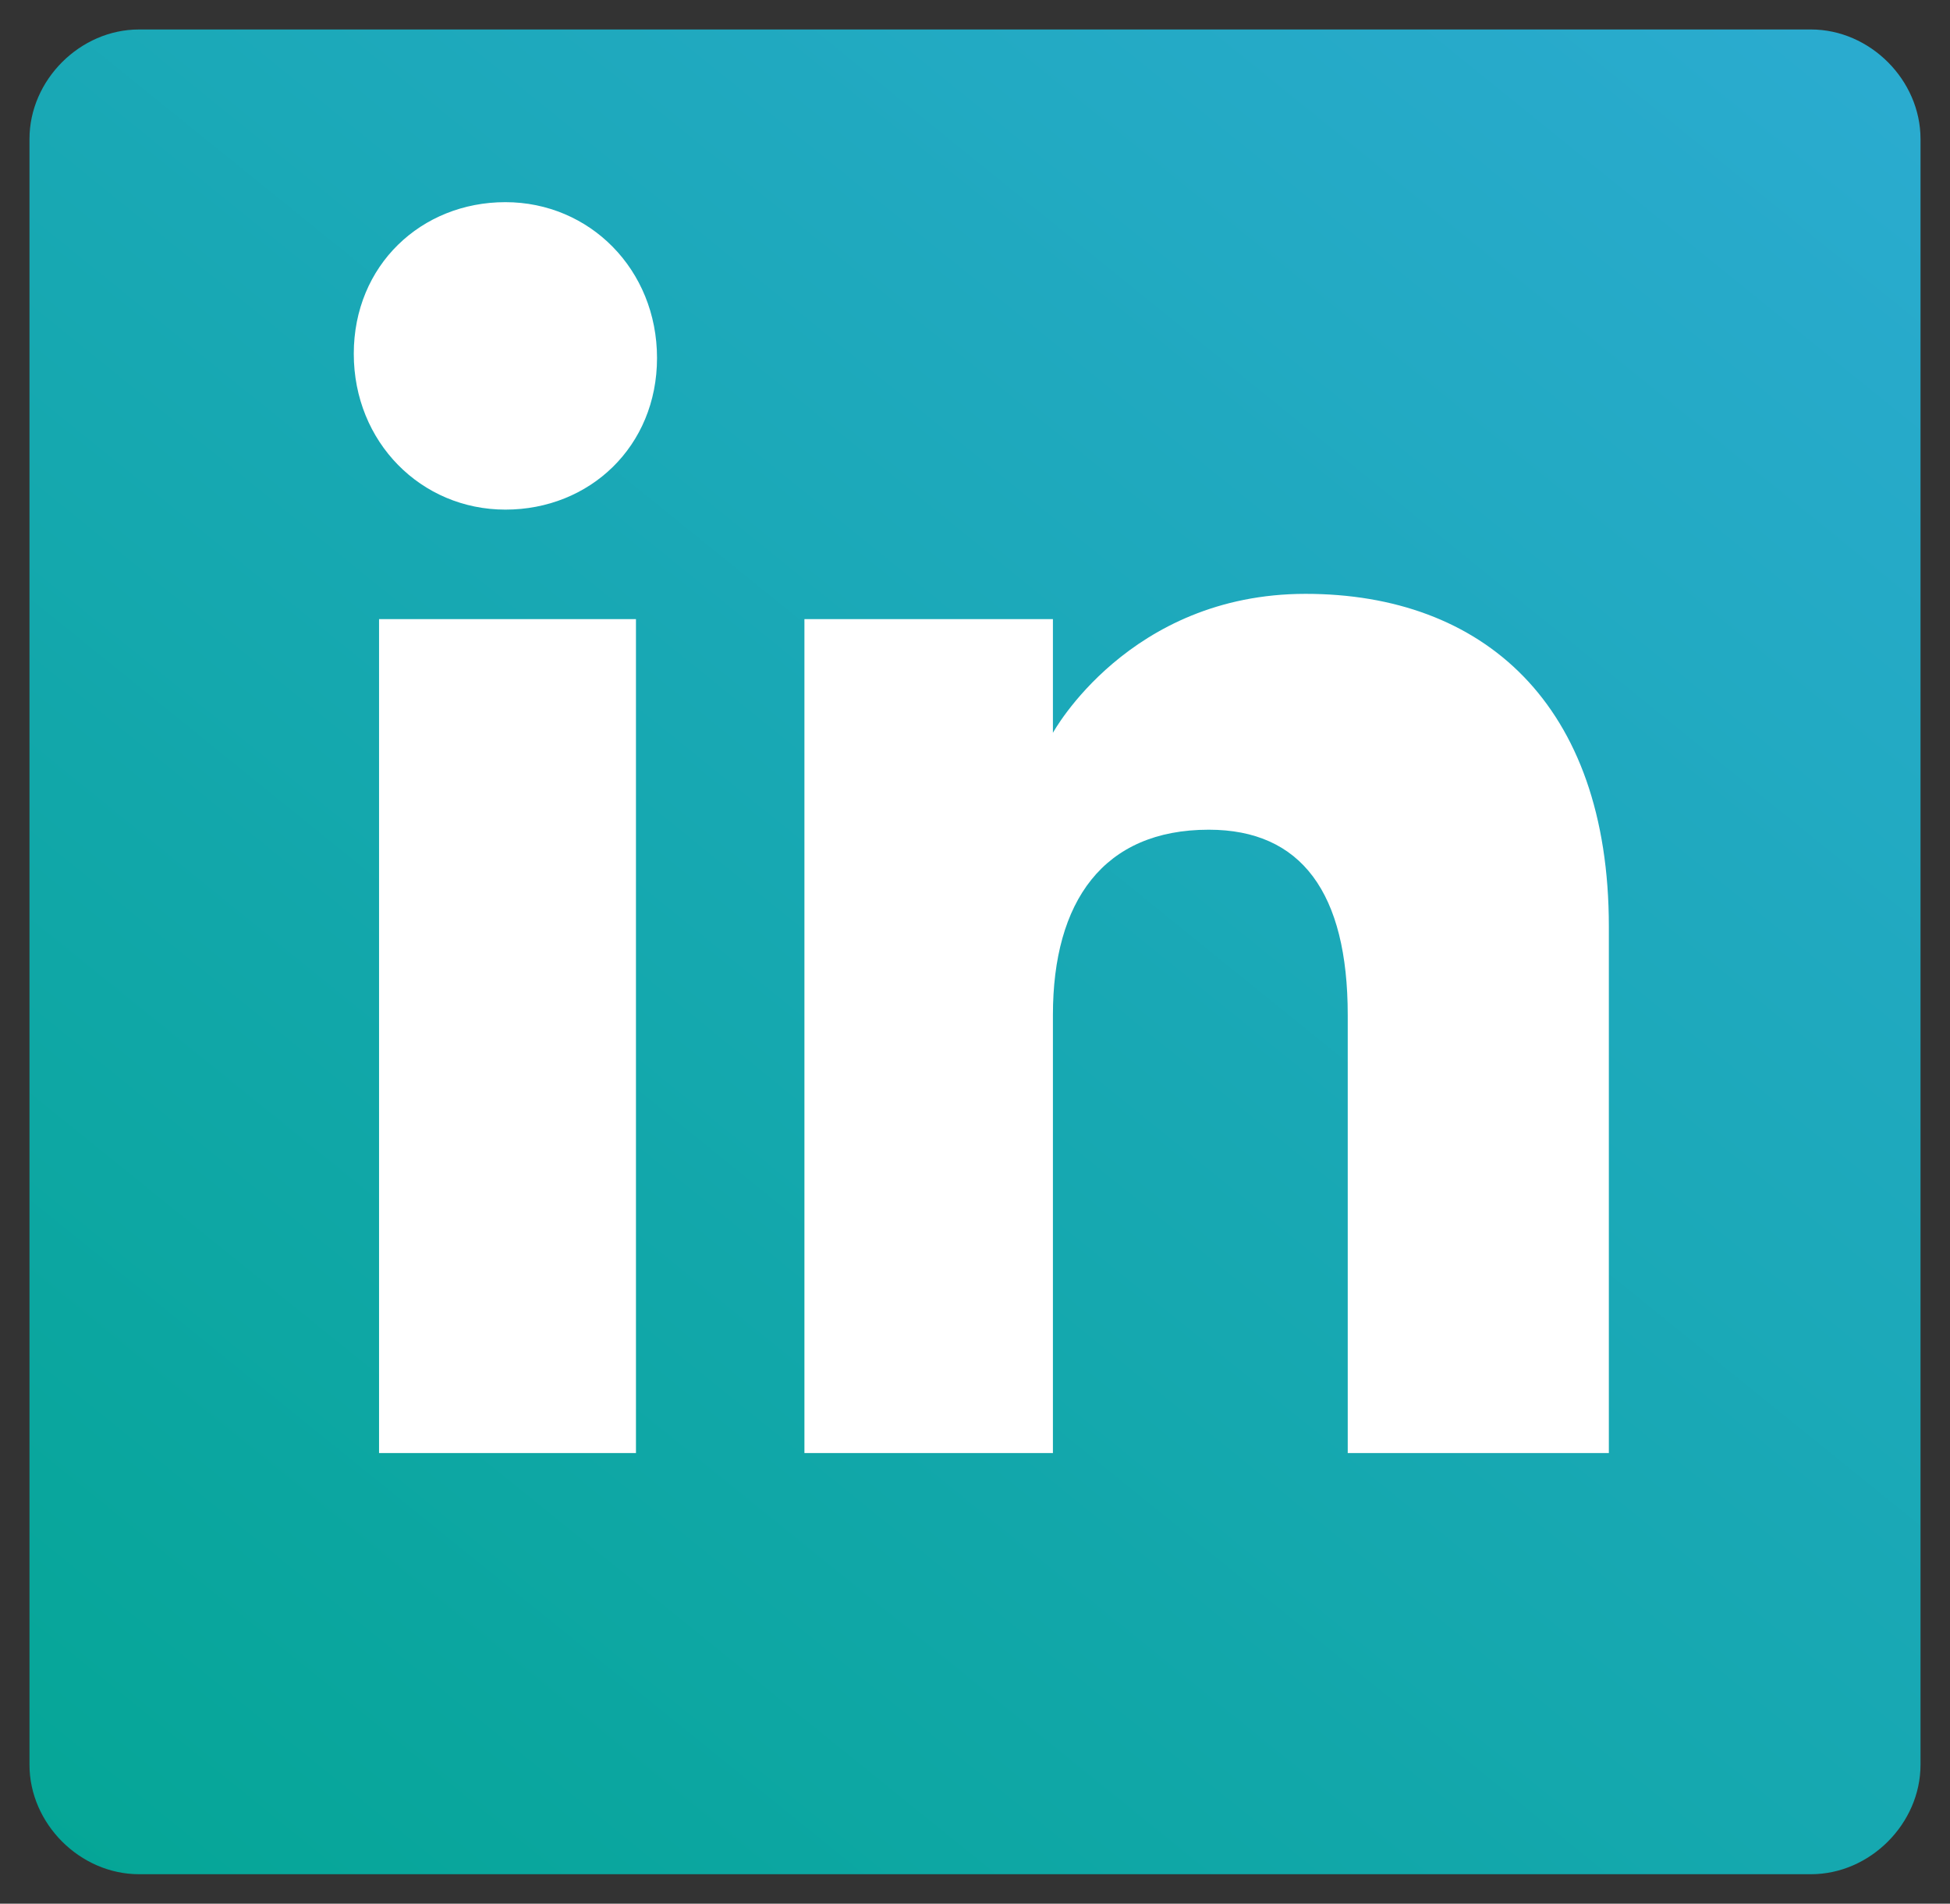
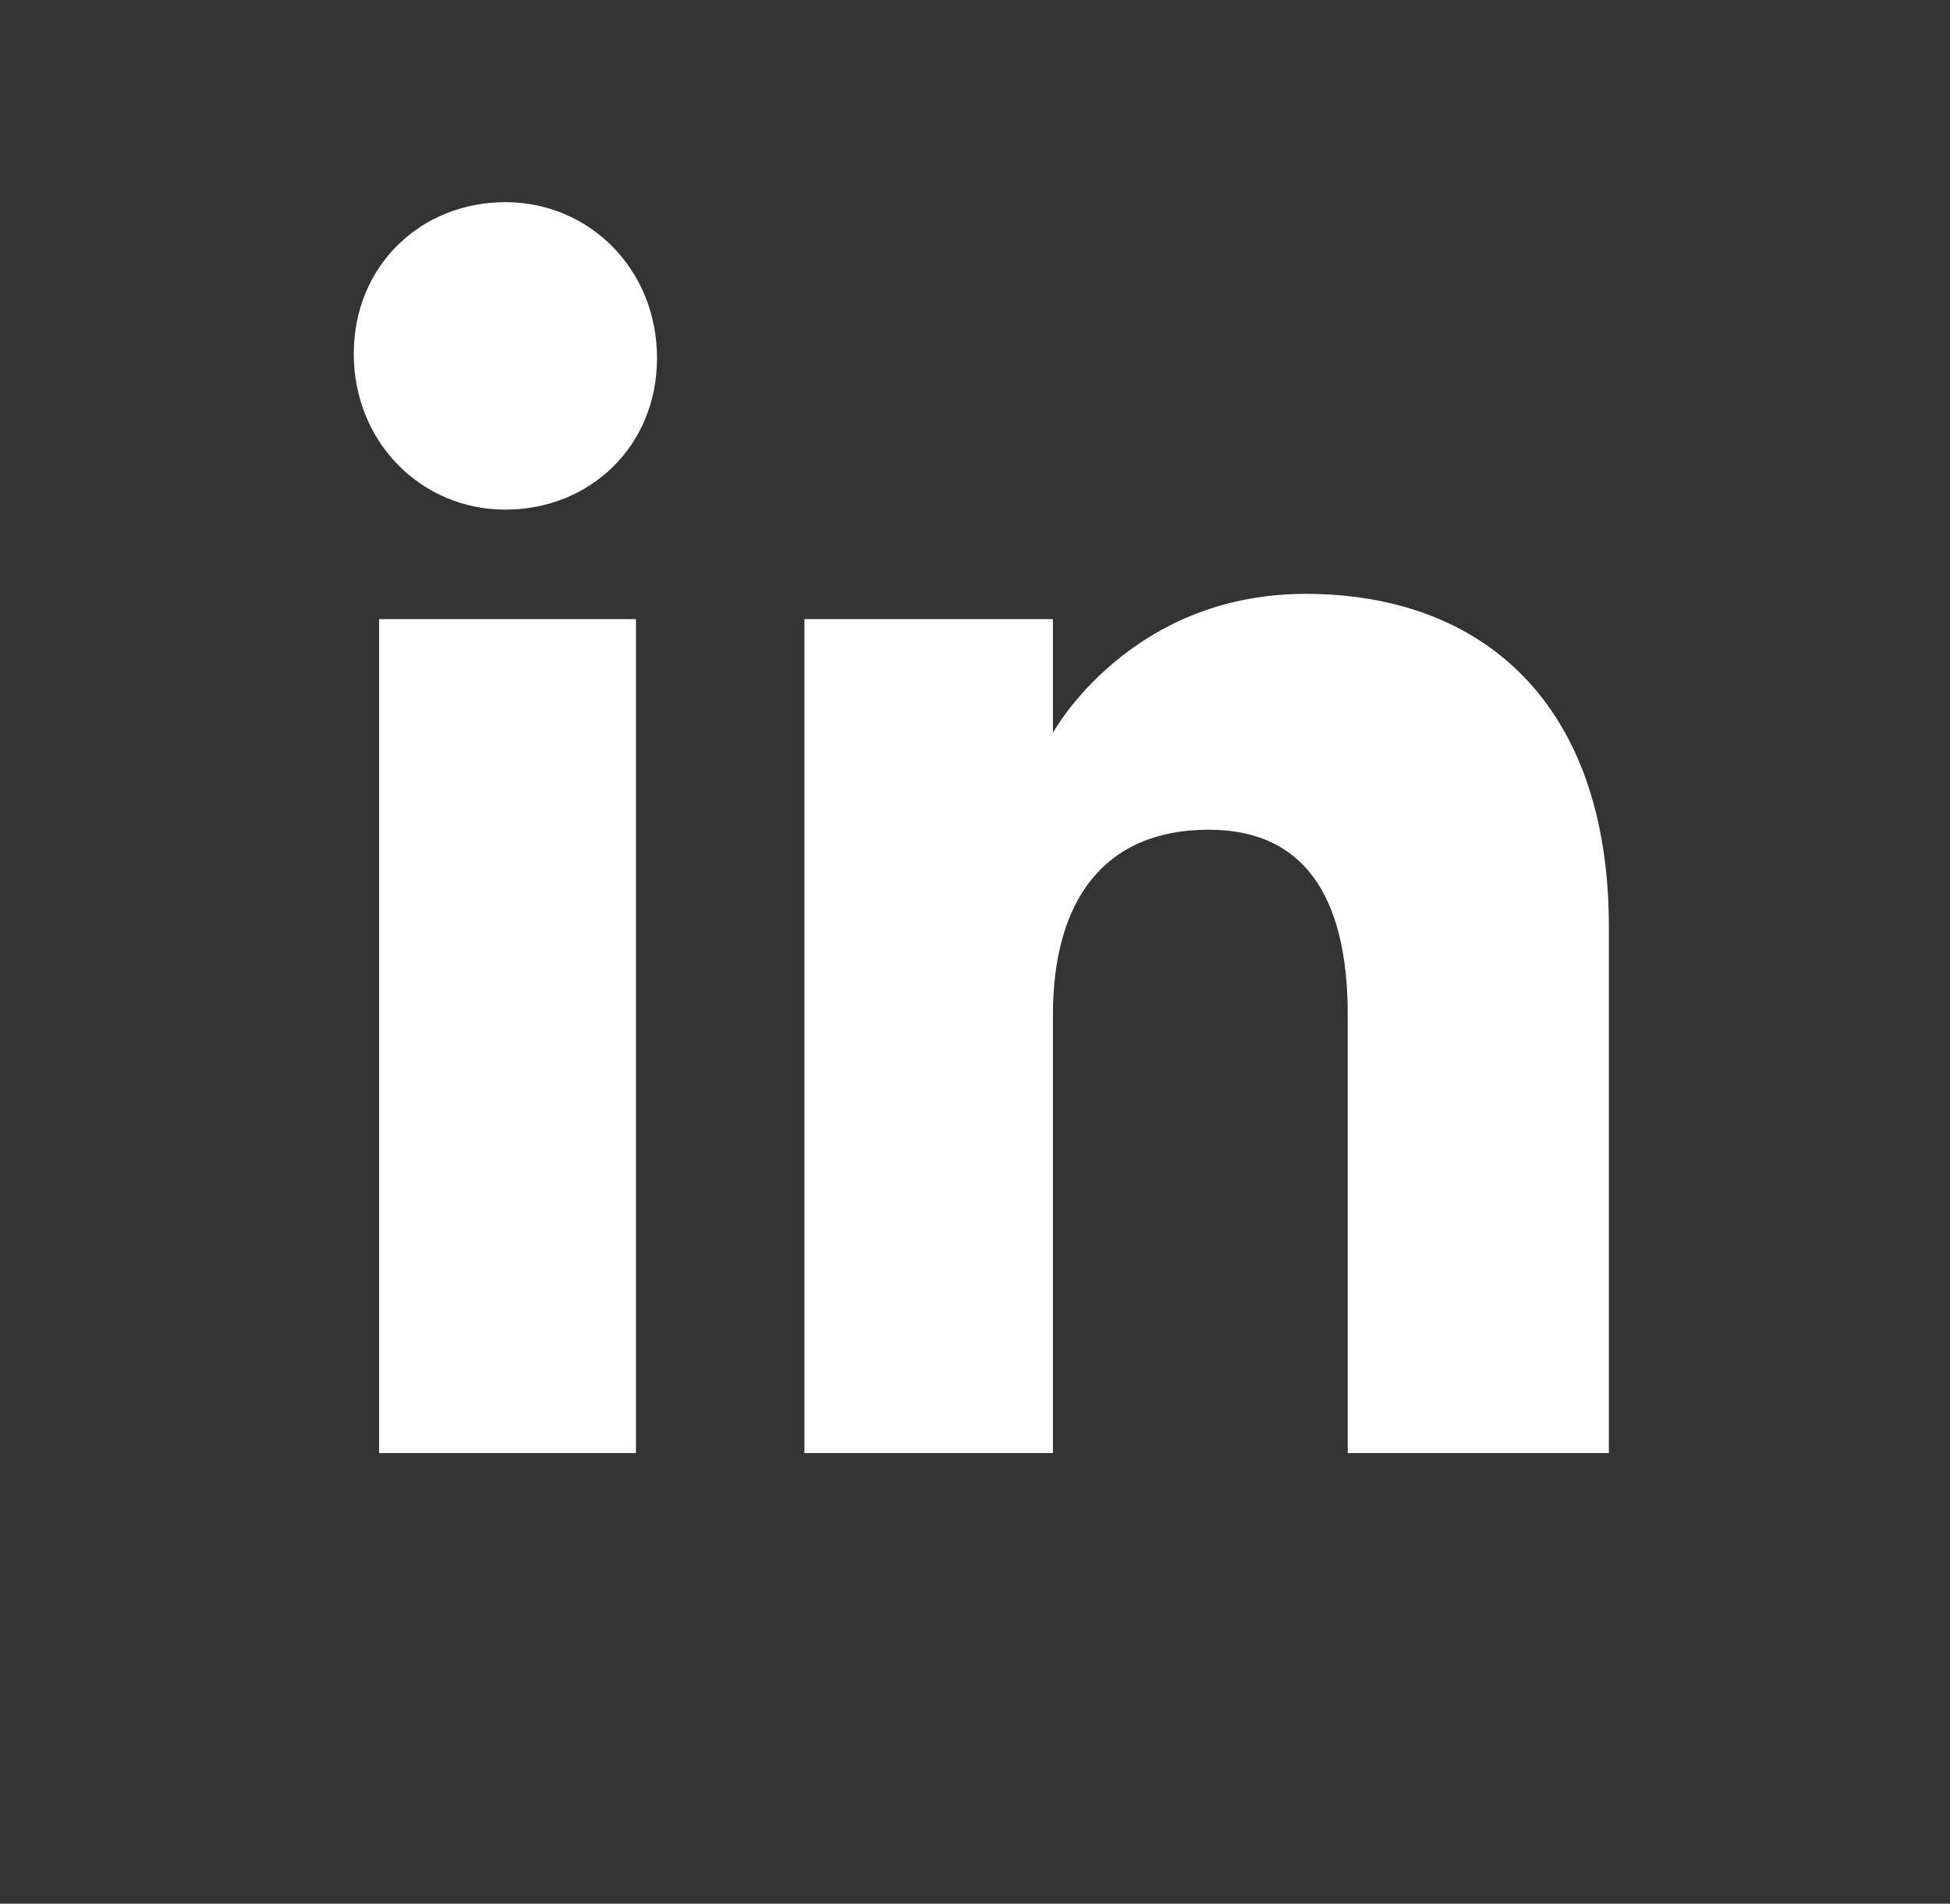
<svg xmlns="http://www.w3.org/2000/svg" version="1.1" x="0px" y="0px" viewBox="0 0 46.3 45.2" style="enable-background:new 0 0 46.3 45.2;" xml:space="preserve">
  <rect x="0" y="0" width="46.3" height="45.2" fill="#333333" stroke="none" />
  <style type="text/css">
	.st0{fill:#FFFFFF;}
	.st1{fill:url(#SVGID_1_);}
	.st2{fill-rule:evenodd;clip-rule:evenodd;fill:#FFFFFF;}
	.st3{display:none;}
	.st4{display:inline;fill:url(#SVGID_00000116950807613729117390000002901150260690229155_);}
	.st5{display:inline;}
	.st6{display:inline;fill:url(#SVGID_00000164508745750756758650000001920607739788049852_);}
	.st7{display:inline;fill:url(#SVGID_00000012448819554873584780000007477018316897367937_);}
</style>
  <g id="Layer_1">
    <g id="Artwork_1_00000003792531568402888540000008250542374095176620_" transform="translate(1527.692 6536.283)">
      <path id="Artwork_1-2_00000058555888617727396850000011567921483007952563_" class="st0" d="M-1311.1-6411c0,0,0,7.1-0.9,10.5    c-0.5,1.9-2,3.3-3.8,3.9c-3.4,0.9-17,0.9-17,0.9s-13.6,0-16.9-0.9c-1.9-0.5-3.3-2-3.8-3.9c-0.9-3.4-0.9-10.5-0.9-10.5    s0-7.1,0.9-10.5c0.5-1.9,2-3.4,3.8-3.9c3.4-0.9,16.9-0.9,16.9-0.9s13.6,0,17,0.9c1.9,0.5,3.3,2,3.8,3.9    C-1311.1-6418.1-1311.1-6411-1311.1-6411z M-1337.2-6404.6l11.3-6.5l-11.3-6.5V-6404.6z" />
    </g>
  </g>
  <g id="Layer_2">
    <g>
      <linearGradient id="SVGID_1_" gradientUnits="userSpaceOnUse" x1="-7.413" y1="60.428" x2="49.809" y2="-10.35">
        <stop offset="0.146" style="stop-color:#02A592" />
        <stop offset="1" style="stop-color:#32ACDB" />
      </linearGradient>
-       <path class="st1" d="M43,44.5H3.3c-1.4,0-2.6-1.2-2.6-2.6V3.3c0-1.4,1.2-2.6,2.6-2.6H43c1.4,0,2.6,1.2,2.6,2.6v38.6    C45.6,43.3,44.4,44.5,43,44.5z" />
      <g>
        <path class="st2" d="M38.1,34.5H32V24.1c0-2.9-1.1-4.4-3.3-4.4c-2.5,0-3.7,1.7-3.7,4.4v10.4h-5.9V14.7h5.9v2.7c0,0,1.8-3.3,6-3.3     c4.2,0,7.2,2.6,7.2,7.9V34.5z M12,12.1c-2,0-3.6-1.6-3.6-3.7S10,4.8,12,4.8s3.6,1.6,3.6,3.7S14,12.1,12,12.1z M9,34.5h6.1V14.7H9     V34.5z" />
      </g>
    </g>
    <g class="st3">
      <linearGradient id="SVGID_00000003075350237688888950000000242272154413666980_" gradientUnits="userSpaceOnUse" x1="-7.413" y1="60.428" x2="49.809" y2="-10.35">
        <stop offset="0.146" style="stop-color:#02A592" />
        <stop offset="1" style="stop-color:#32ACDB" />
      </linearGradient>
      <path style="display:inline;fill:url(#SVGID_00000003075350237688888950000000242272154413666980_);" d="M43,44.5H3.3    c-1.4,0-2.6-1.2-2.6-2.6V3.3c0-1.4,1.2-2.6,2.6-2.6H43c1.4,0,2.6,1.2,2.6,2.6v38.6C45.6,43.3,44.4,44.5,43,44.5z" />
      <g id="Artwork_3_00000113324374000180624040000017245602196599996330_" class="st5">
        <path id="Artwork_3-2_00000028301603790614770010000014803722566131577745_" class="st0" d="M39.4,11.8c-1.2,0.5-2.4,0.9-3.6,1     c1.3-0.8,2.3-2,2.8-3.5c-1.2,0.7-2.6,1.3-4,1.5c-2.4-2.5-6.4-2.7-9-0.2c-1.6,1.5-2.3,3.8-1.8,6c-5.1-0.2-9.9-2.7-13.1-6.6     c-1.7,2.9-0.8,6.6,2,8.5c-1,0-2-0.3-2.9-0.8v0.1c0,3,2.1,5.6,5.1,6.2c-0.5,0.1-1.1,0.2-1.7,0.2c-0.4,0-0.8,0-1.2-0.1     c0.8,2.6,3.2,4.4,5.9,4.4c-2.2,1.7-5,2.7-7.8,2.7c-0.5,0-1,0-1.5-0.1c8.4,5.4,19.6,2.9,25-5.5c1.8-2.8,2.8-6.1,2.8-9.5v-1.1     C37.5,14.2,38.5,13.1,39.4,11.8" />
      </g>
    </g>
    <g class="st3">
      <linearGradient id="SVGID_00000094600085312210667510000008442793079175198876_" gradientUnits="userSpaceOnUse" x1="-7.413" y1="60.428" x2="49.809" y2="-10.35">
        <stop offset="0.146" style="stop-color:#02A592" />
        <stop offset="1" style="stop-color:#32ACDB" />
      </linearGradient>
-       <path style="display:inline;fill:url(#SVGID_00000094600085312210667510000008442793079175198876_);" d="M43,44.5H3.3    c-1.4,0-2.6-1.2-2.6-2.6V3.3c0-1.4,1.2-2.6,2.6-2.6H43c1.4,0,2.6,1.2,2.6,2.6v38.6C45.6,43.3,44.4,44.5,43,44.5z" />
      <g id="Artwork_6_00000121972438217329746390000018095738405860244635_" transform="translate(407.176 5325.682)" class="st5">
        <path id="Artwork_6-2_00000067938374492710360710000009093600648328361857_" class="st0" d="M-387.2-5307.3h4.6v-3.9     c-0.2-2.1,0.3-4.2,1.5-6c1.7-2,4.4-3.1,7.2-2.9c2.8-0.1,5.6,0.1,8.3,0.7l-1.2,6c-1.2-0.3-2.5-0.5-3.7-0.5c-1.8,0-3.4,0.6-3.4,2.1     v4.6h7.4l-0.5,5.8h-6.8v20.3h-8.7v-20.3h-4.6V-5307.3z" />
      </g>
    </g>
    <g class="st3">
      <linearGradient id="SVGID_00000147929671462365750450000005855089509638352807_" gradientUnits="userSpaceOnUse" x1="-7.413" y1="60.428" x2="49.809" y2="-10.35">
        <stop offset="0.146" style="stop-color:#02A592" />
        <stop offset="1" style="stop-color:#32ACDB" />
      </linearGradient>
-       <path style="display:inline;fill:url(#SVGID_00000147929671462365750450000005855089509638352807_);" d="M43,44.5H3.3    c-1.4,0-2.6-1.2-2.6-2.6V3.3c0-1.4,1.2-2.6,2.6-2.6H43c1.4,0,2.6,1.2,2.6,2.6v38.6C45.6,43.3,44.4,44.5,43,44.5z" />
      <g id="Artwork_1_00000110432384709386189480000014688030055357947064_" transform="translate(1527.692 6536.283)" class="st5">
-         <path id="Artwork_1-2_00000096043890269549775240000000450327991447423139_" class="st0" d="M-1489.8-6515c0,0,0,4.8-0.6,7.1     c-0.3,1.3-1.3,2.3-2.6,2.6c-2.3,0.6-11.5,0.6-11.5,0.6s-9.2,0-11.5-0.6c-1.3-0.3-2.3-1.3-2.6-2.6c-0.6-2.3-0.6-7.1-0.6-7.1     s0-4.8,0.6-7.1c0.3-1.3,1.3-2.3,2.6-2.6c2.3-0.6,11.5-0.6,11.5-0.6s9.2,0,11.5,0.6c1.3,0.3,2.3,1.3,2.6,2.6     C-1489.8-6519.9-1489.8-6515-1489.8-6515z M-1507.5-6510.7l7.7-4.4l-7.7-4.4V-6510.7z" />
-       </g>
+         </g>
    </g>
  </g>
</svg>